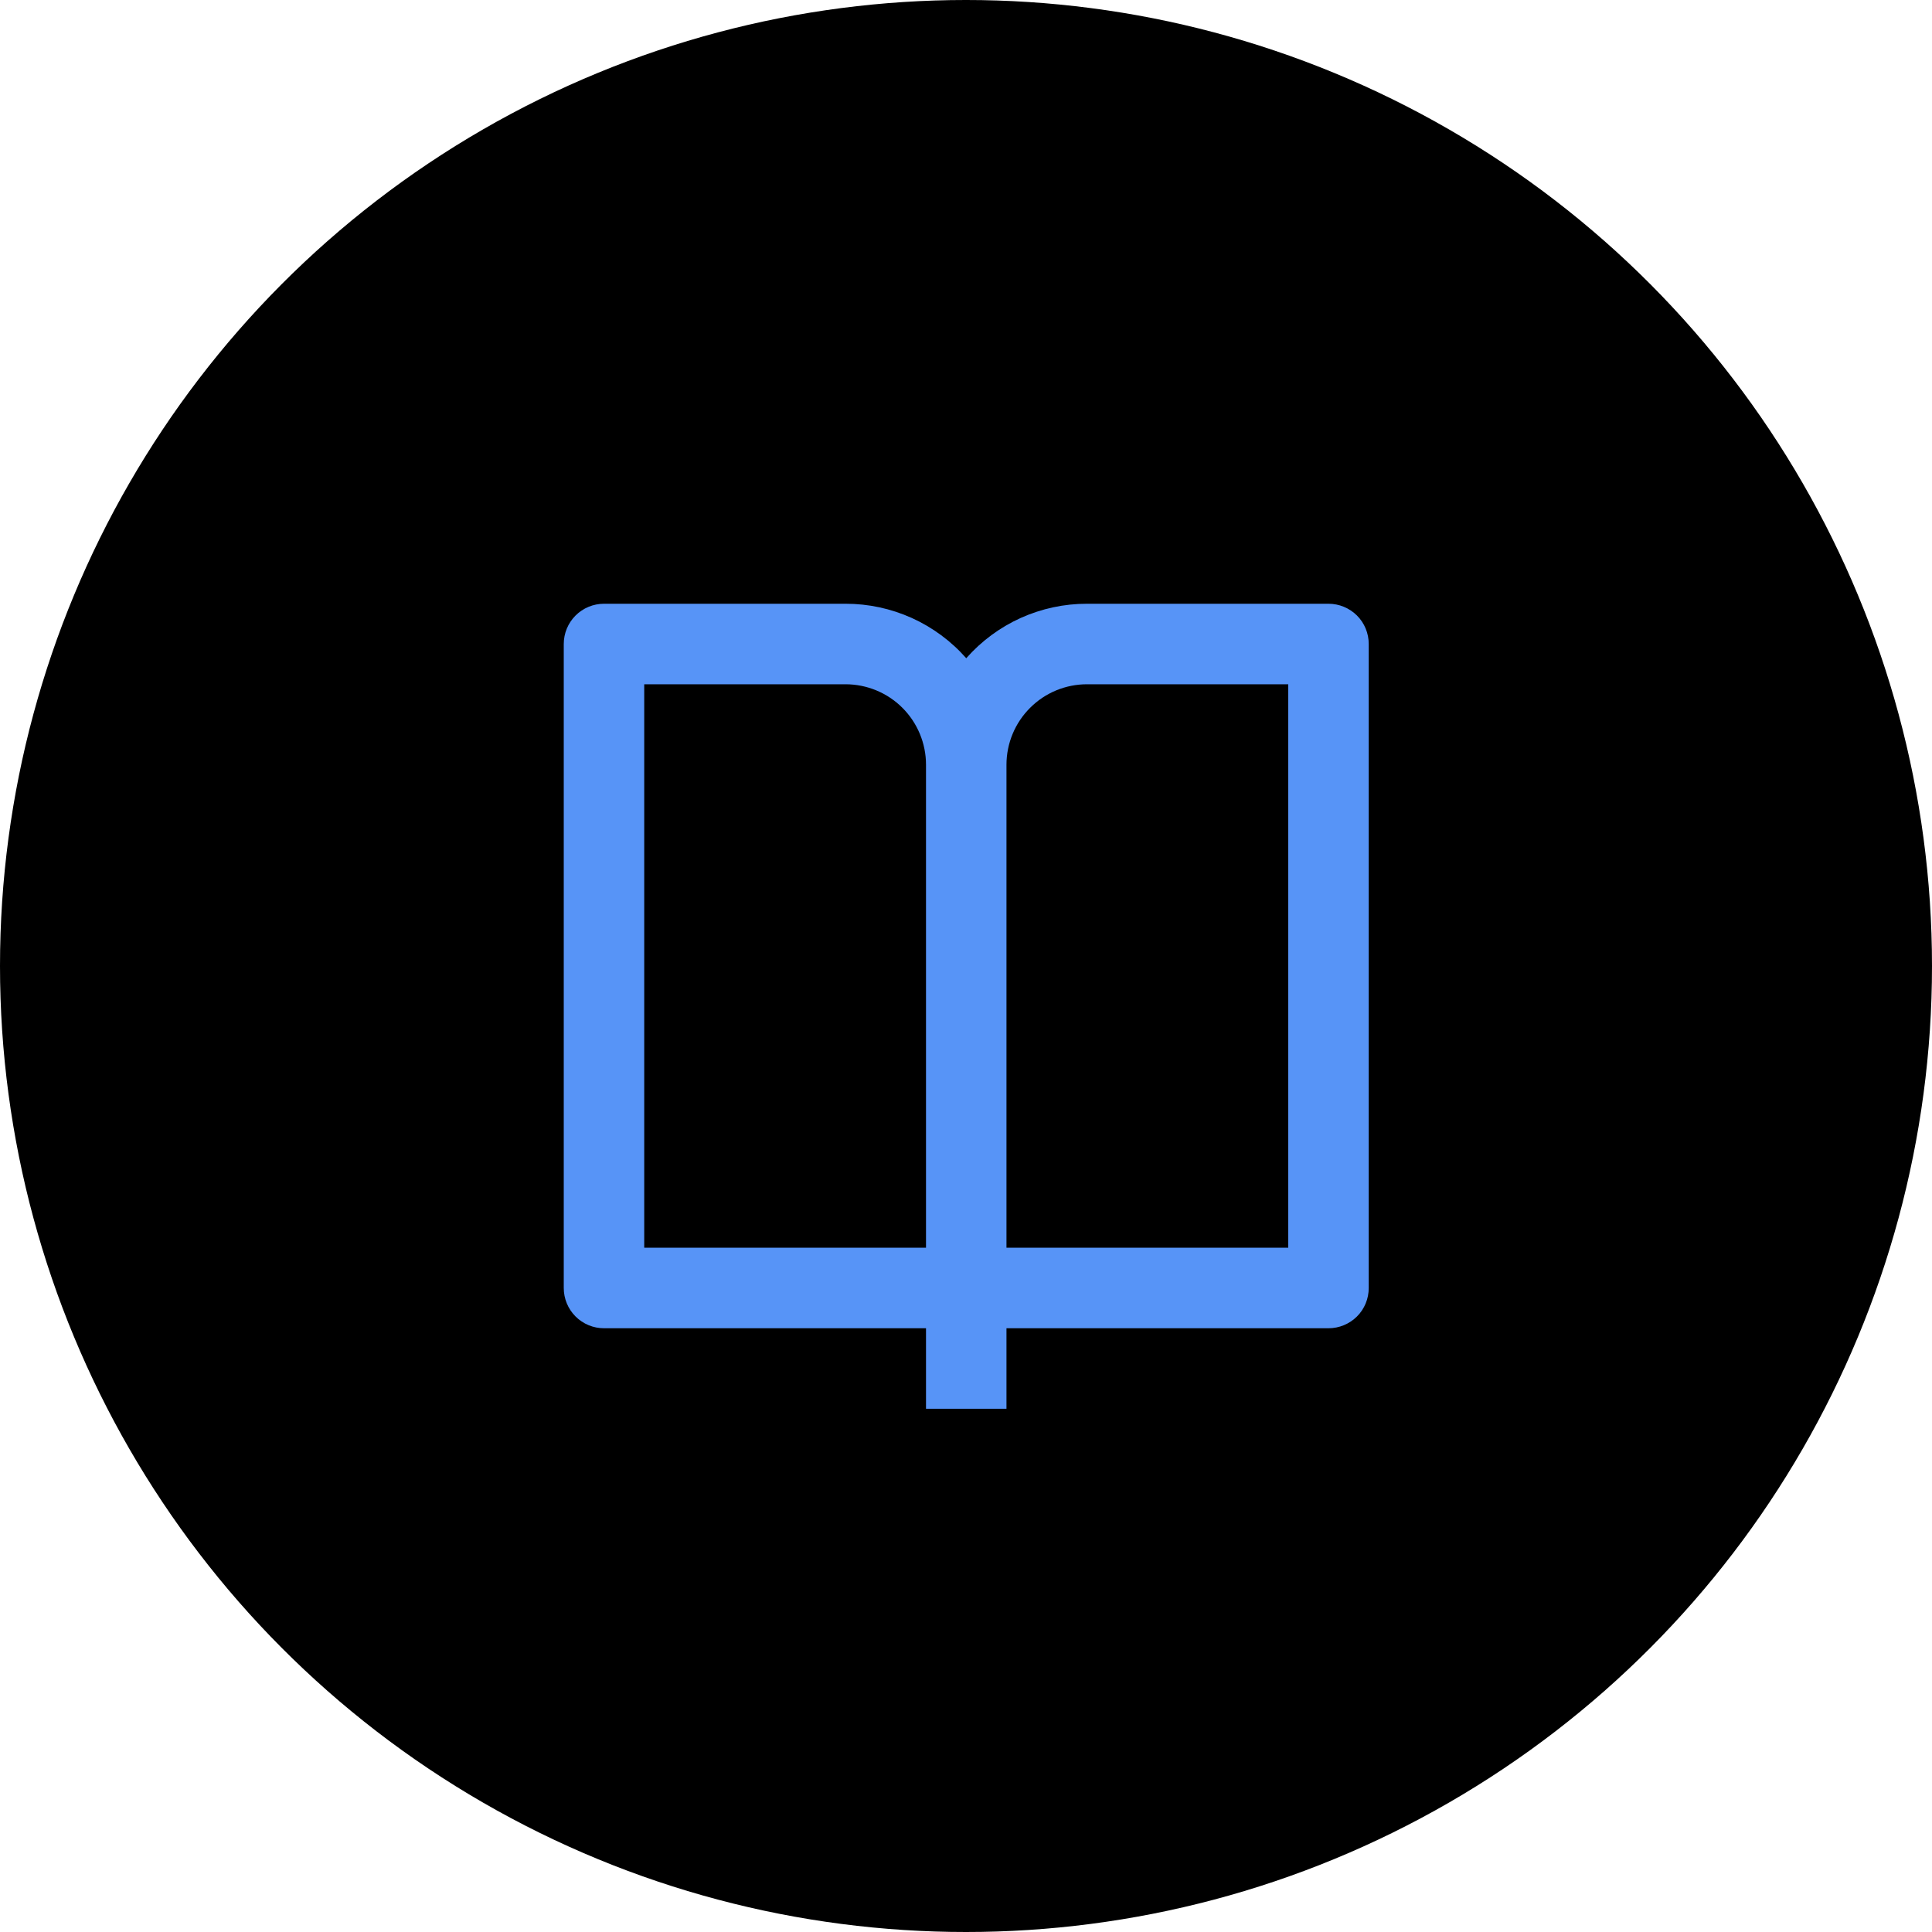
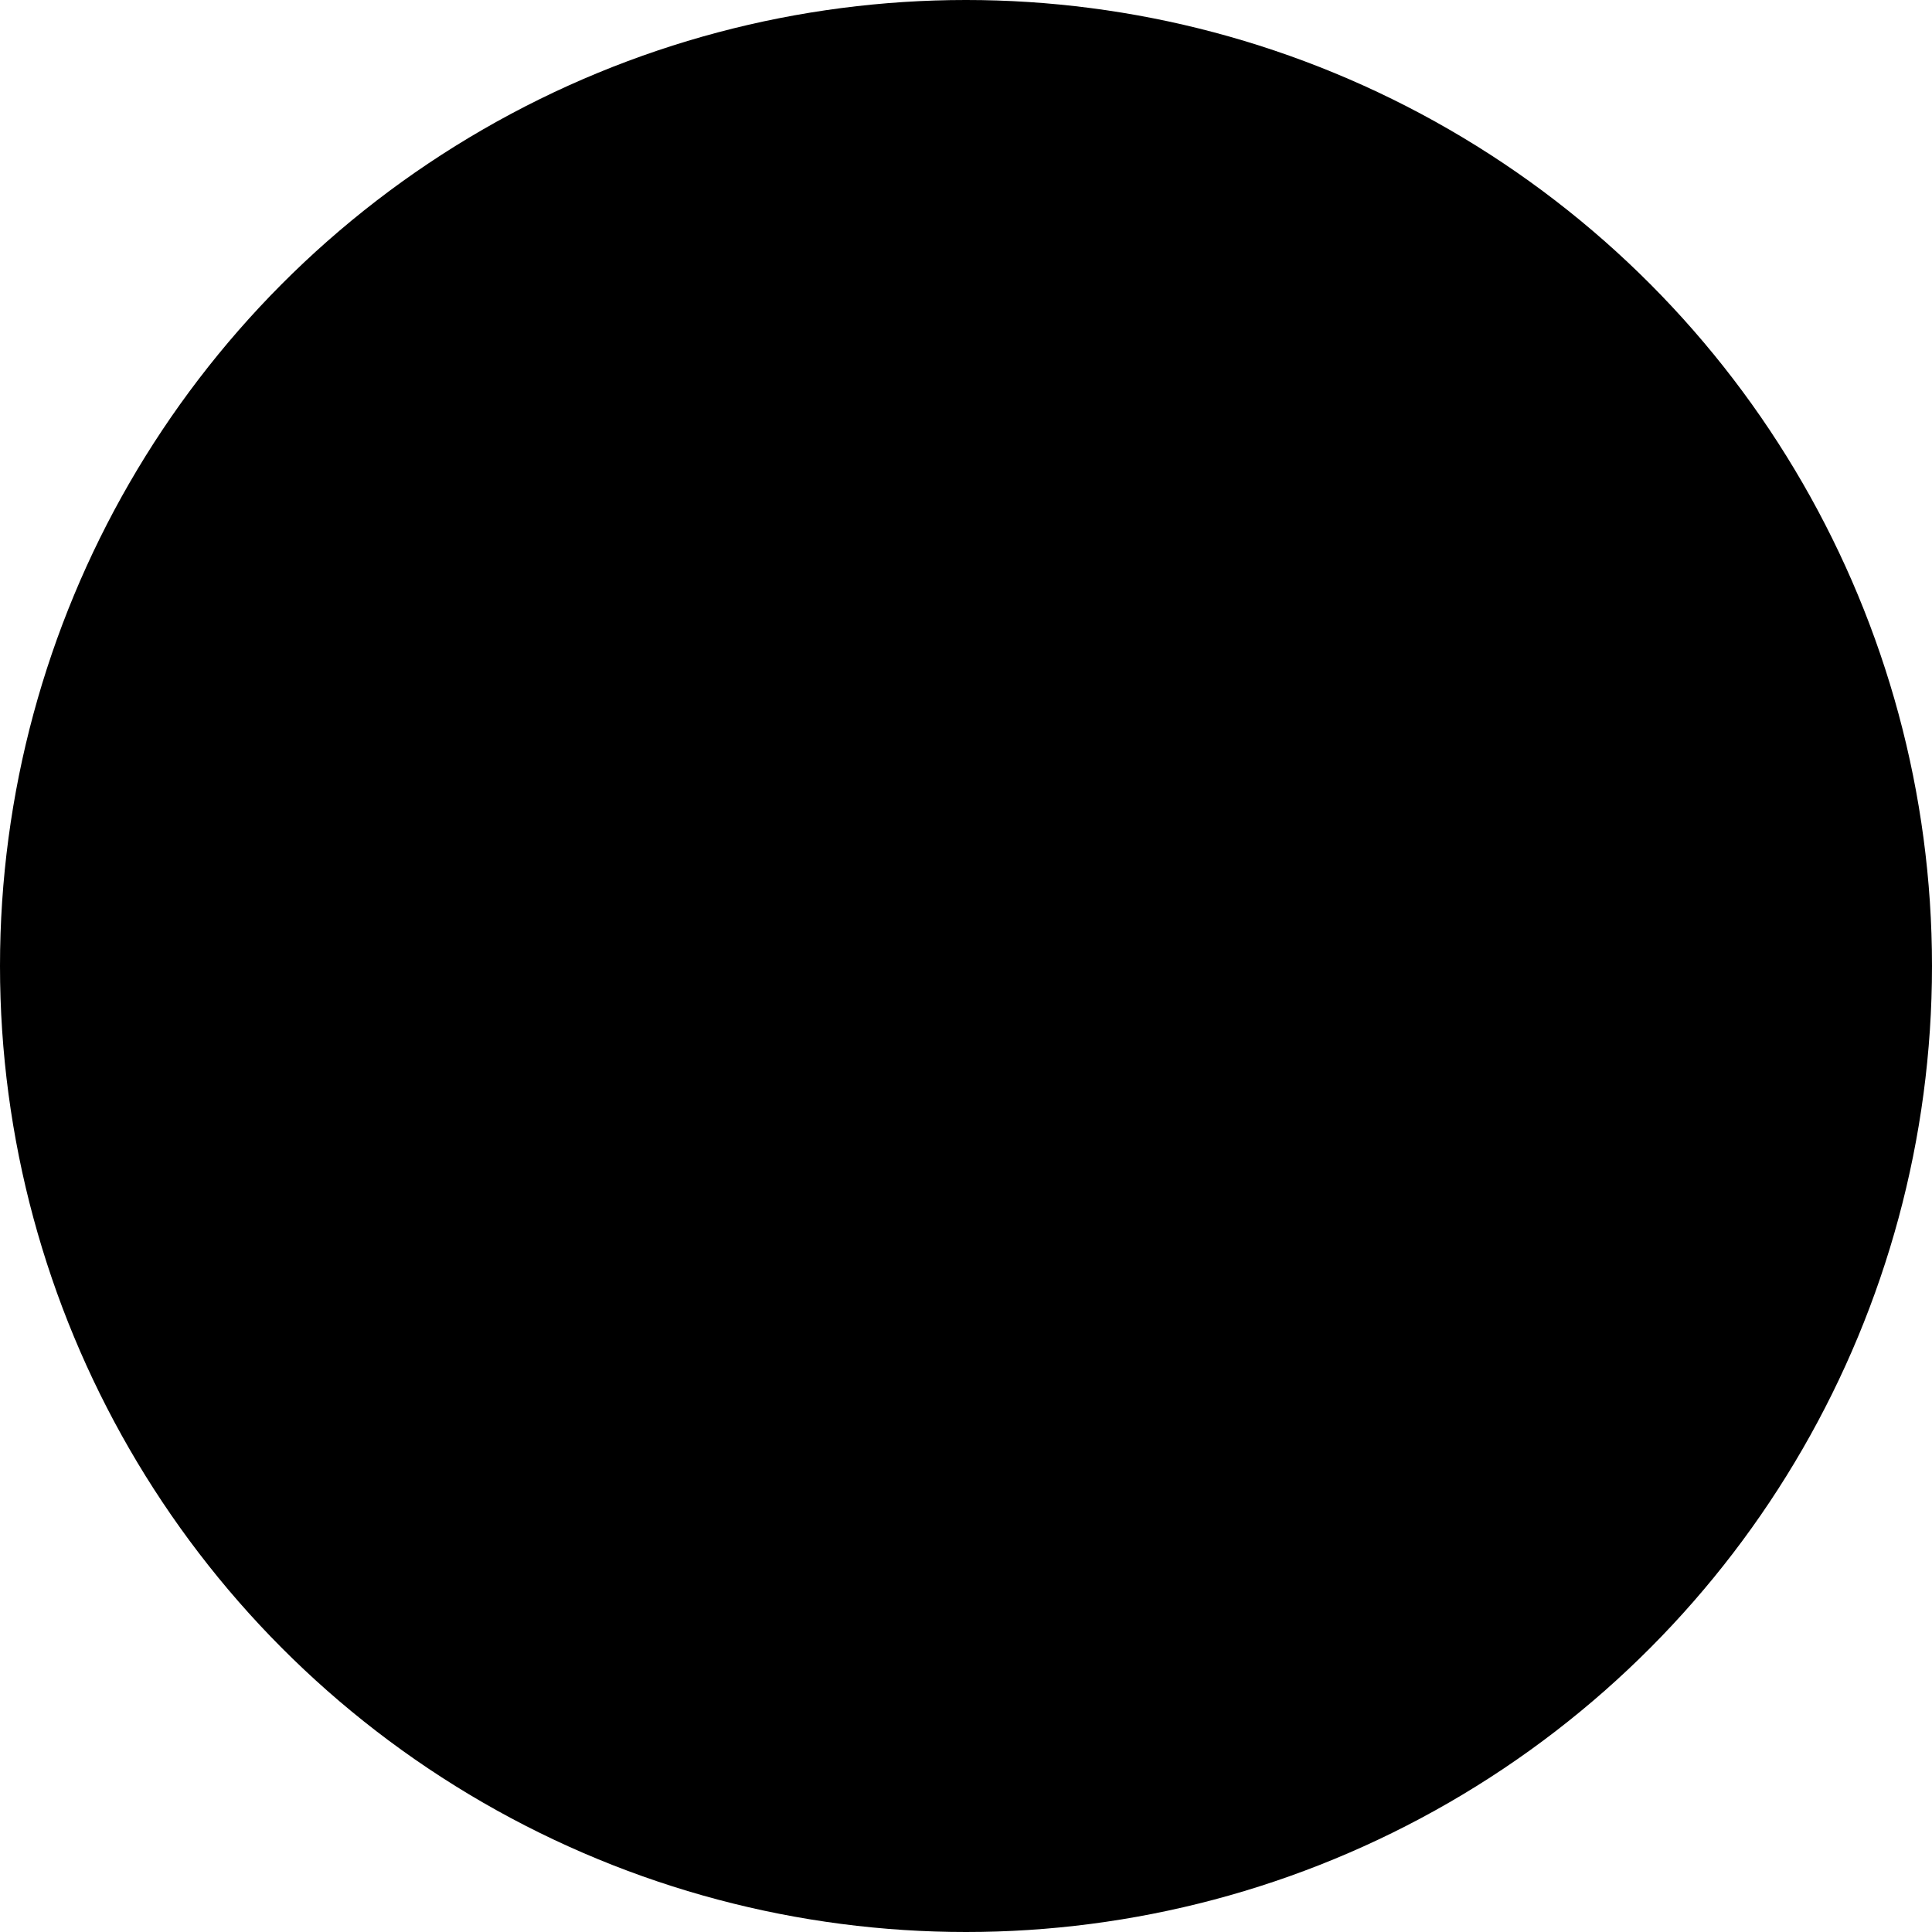
<svg xmlns="http://www.w3.org/2000/svg" width="40" height="40" viewBox="0 0 40 40" fill="none">
  <circle cx="20" cy="20" r="20" fill="black" />
-   <path d="M20.838 27.5V29.167H19.172V27.5H12.505C12.284 27.5 12.072 27.412 11.916 27.256C11.76 27.1 11.672 26.888 11.672 26.667V13.333C11.672 13.112 11.76 12.9 11.916 12.744C12.072 12.588 12.284 12.5 12.505 12.5H17.505C17.978 12.499 18.446 12.6 18.877 12.794C19.308 12.989 19.693 13.273 20.005 13.628C20.318 13.273 20.702 12.989 21.133 12.794C21.565 12.6 22.032 12.499 22.505 12.5H27.505C27.726 12.5 27.938 12.588 28.095 12.744C28.251 12.9 28.338 13.112 28.338 13.333V26.667C28.338 26.888 28.251 27.1 28.095 27.256C27.938 27.412 27.726 27.5 27.505 27.5H20.838ZM26.672 25.833V14.167H22.505C22.063 14.167 21.639 14.342 21.327 14.655C21.014 14.967 20.838 15.391 20.838 15.833V25.833H26.672ZM19.172 25.833V15.833C19.172 15.391 18.996 14.967 18.684 14.655C18.371 14.342 17.947 14.167 17.505 14.167H13.338V25.833H19.172Z" fill="#5794F7" />
</svg>